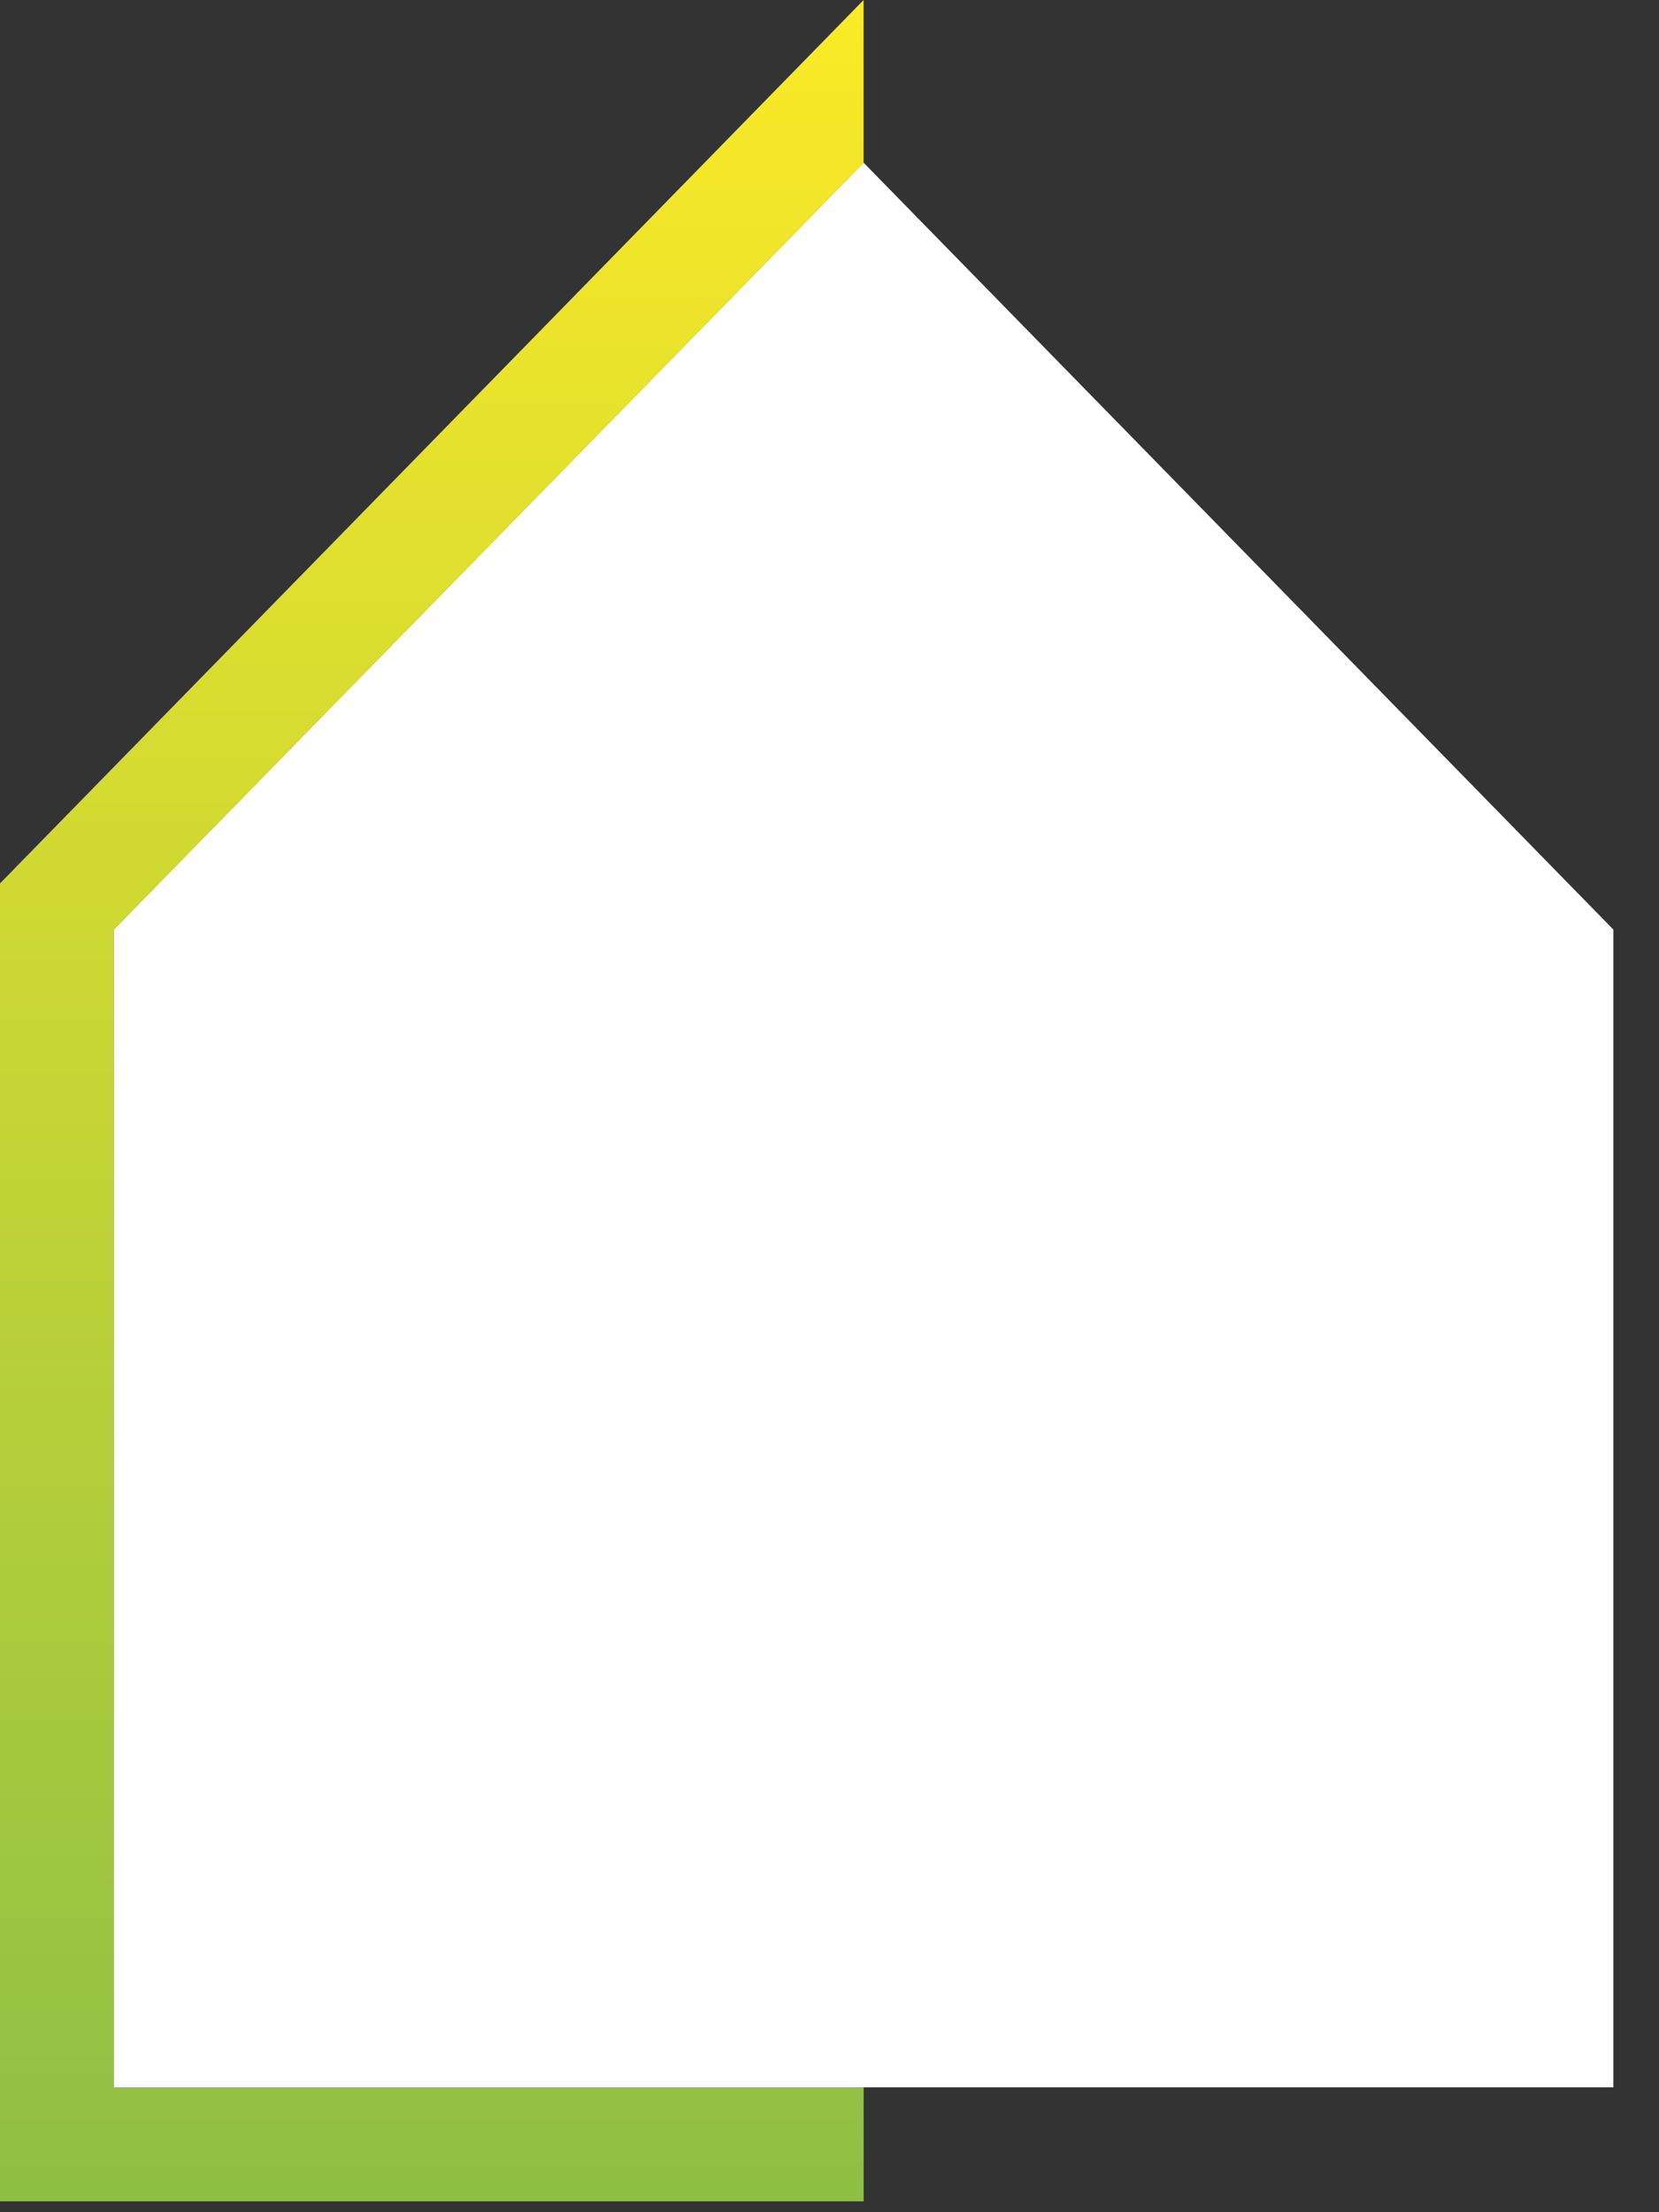
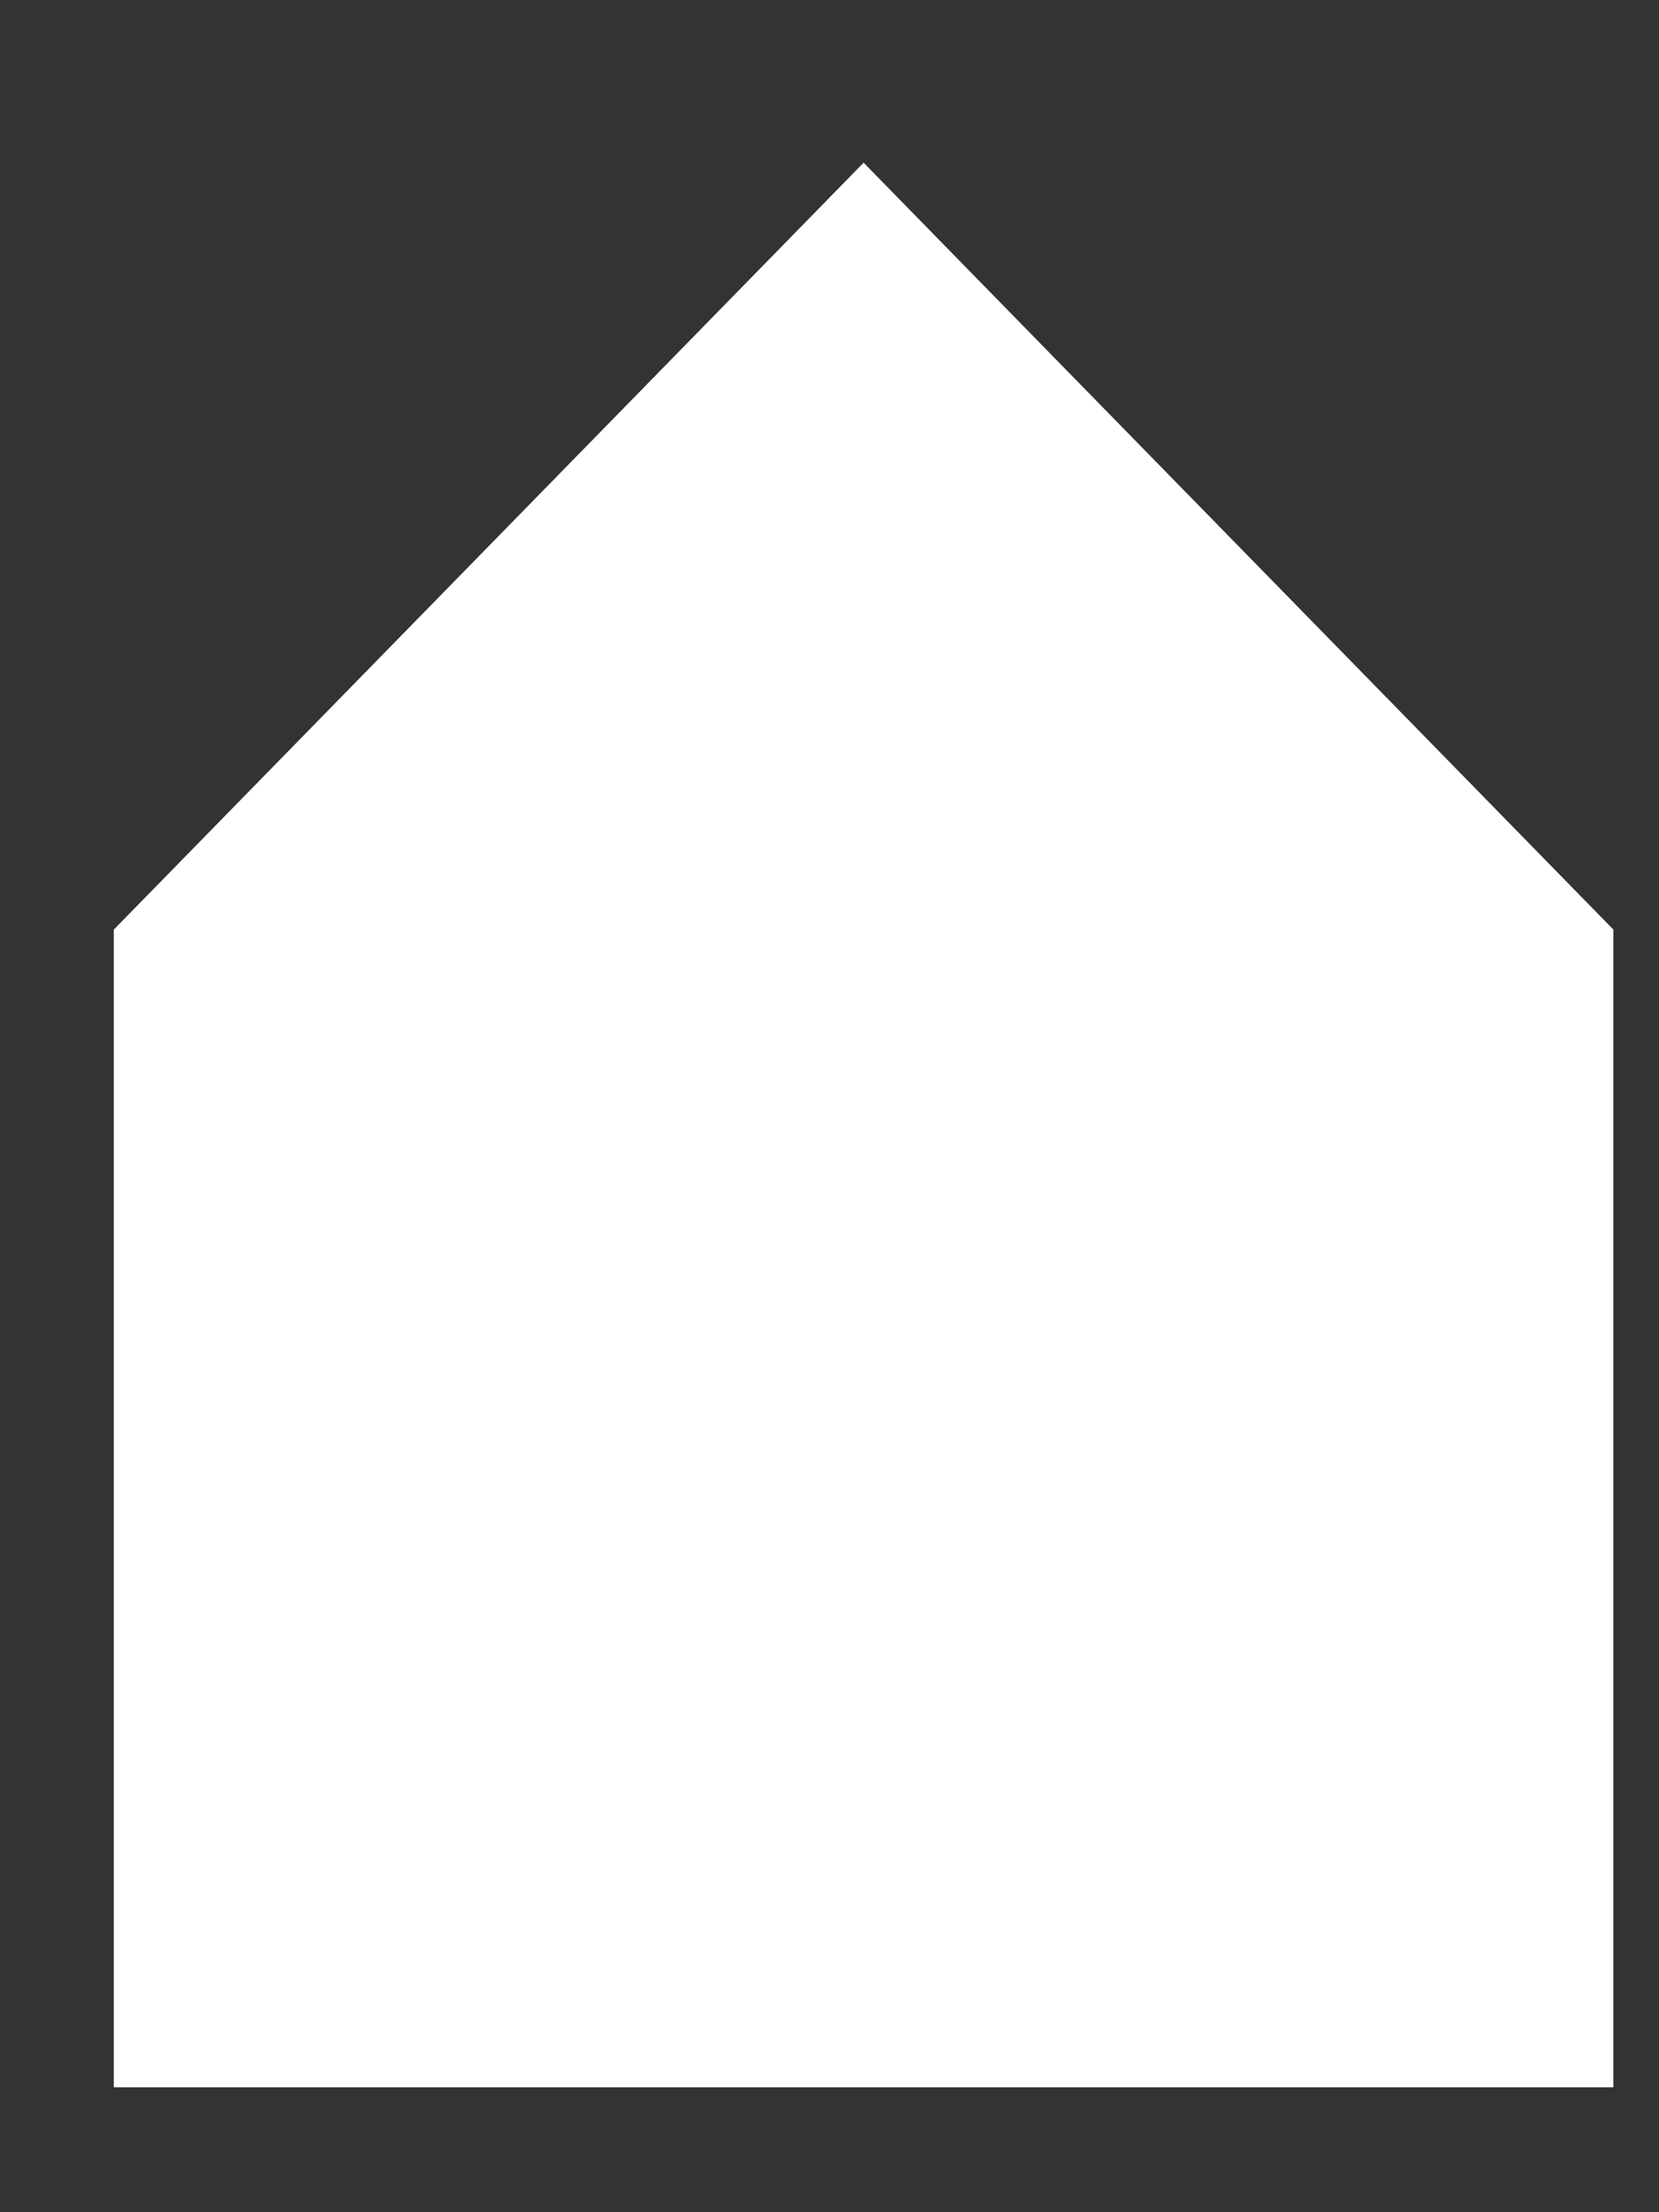
<svg xmlns="http://www.w3.org/2000/svg" width="36" height="48" viewBox="0 0 36 48">
  <rect x="0" y="0" width="36" height="48" fill="#333333" stroke="none" />
  <defs>
    <linearGradient id="favicon-a" x1="50%" x2="50%" y1="0%" y2="100%">
      <stop offset="0%" stop-color="#FBEA26" />
      <stop offset="100%" stop-color="#8EC044" />
    </linearGradient>
  </defs>
  <g fill="none" fill-rule="evenodd">
-     <polygon fill="url(#favicon-a)" fill-rule="nonzero" points="18.741 45.29 2.47 45.29 2.47 20.17 18.74 3.53 18.74 0 0 19.168 0 47.764 18.741 47.764" />
    <polygon fill="#FFF" points="18.74 3.53 35.01 20.17 35.01 45.29 2.47 45.29 2.47 20.17" />
  </g>
</svg>